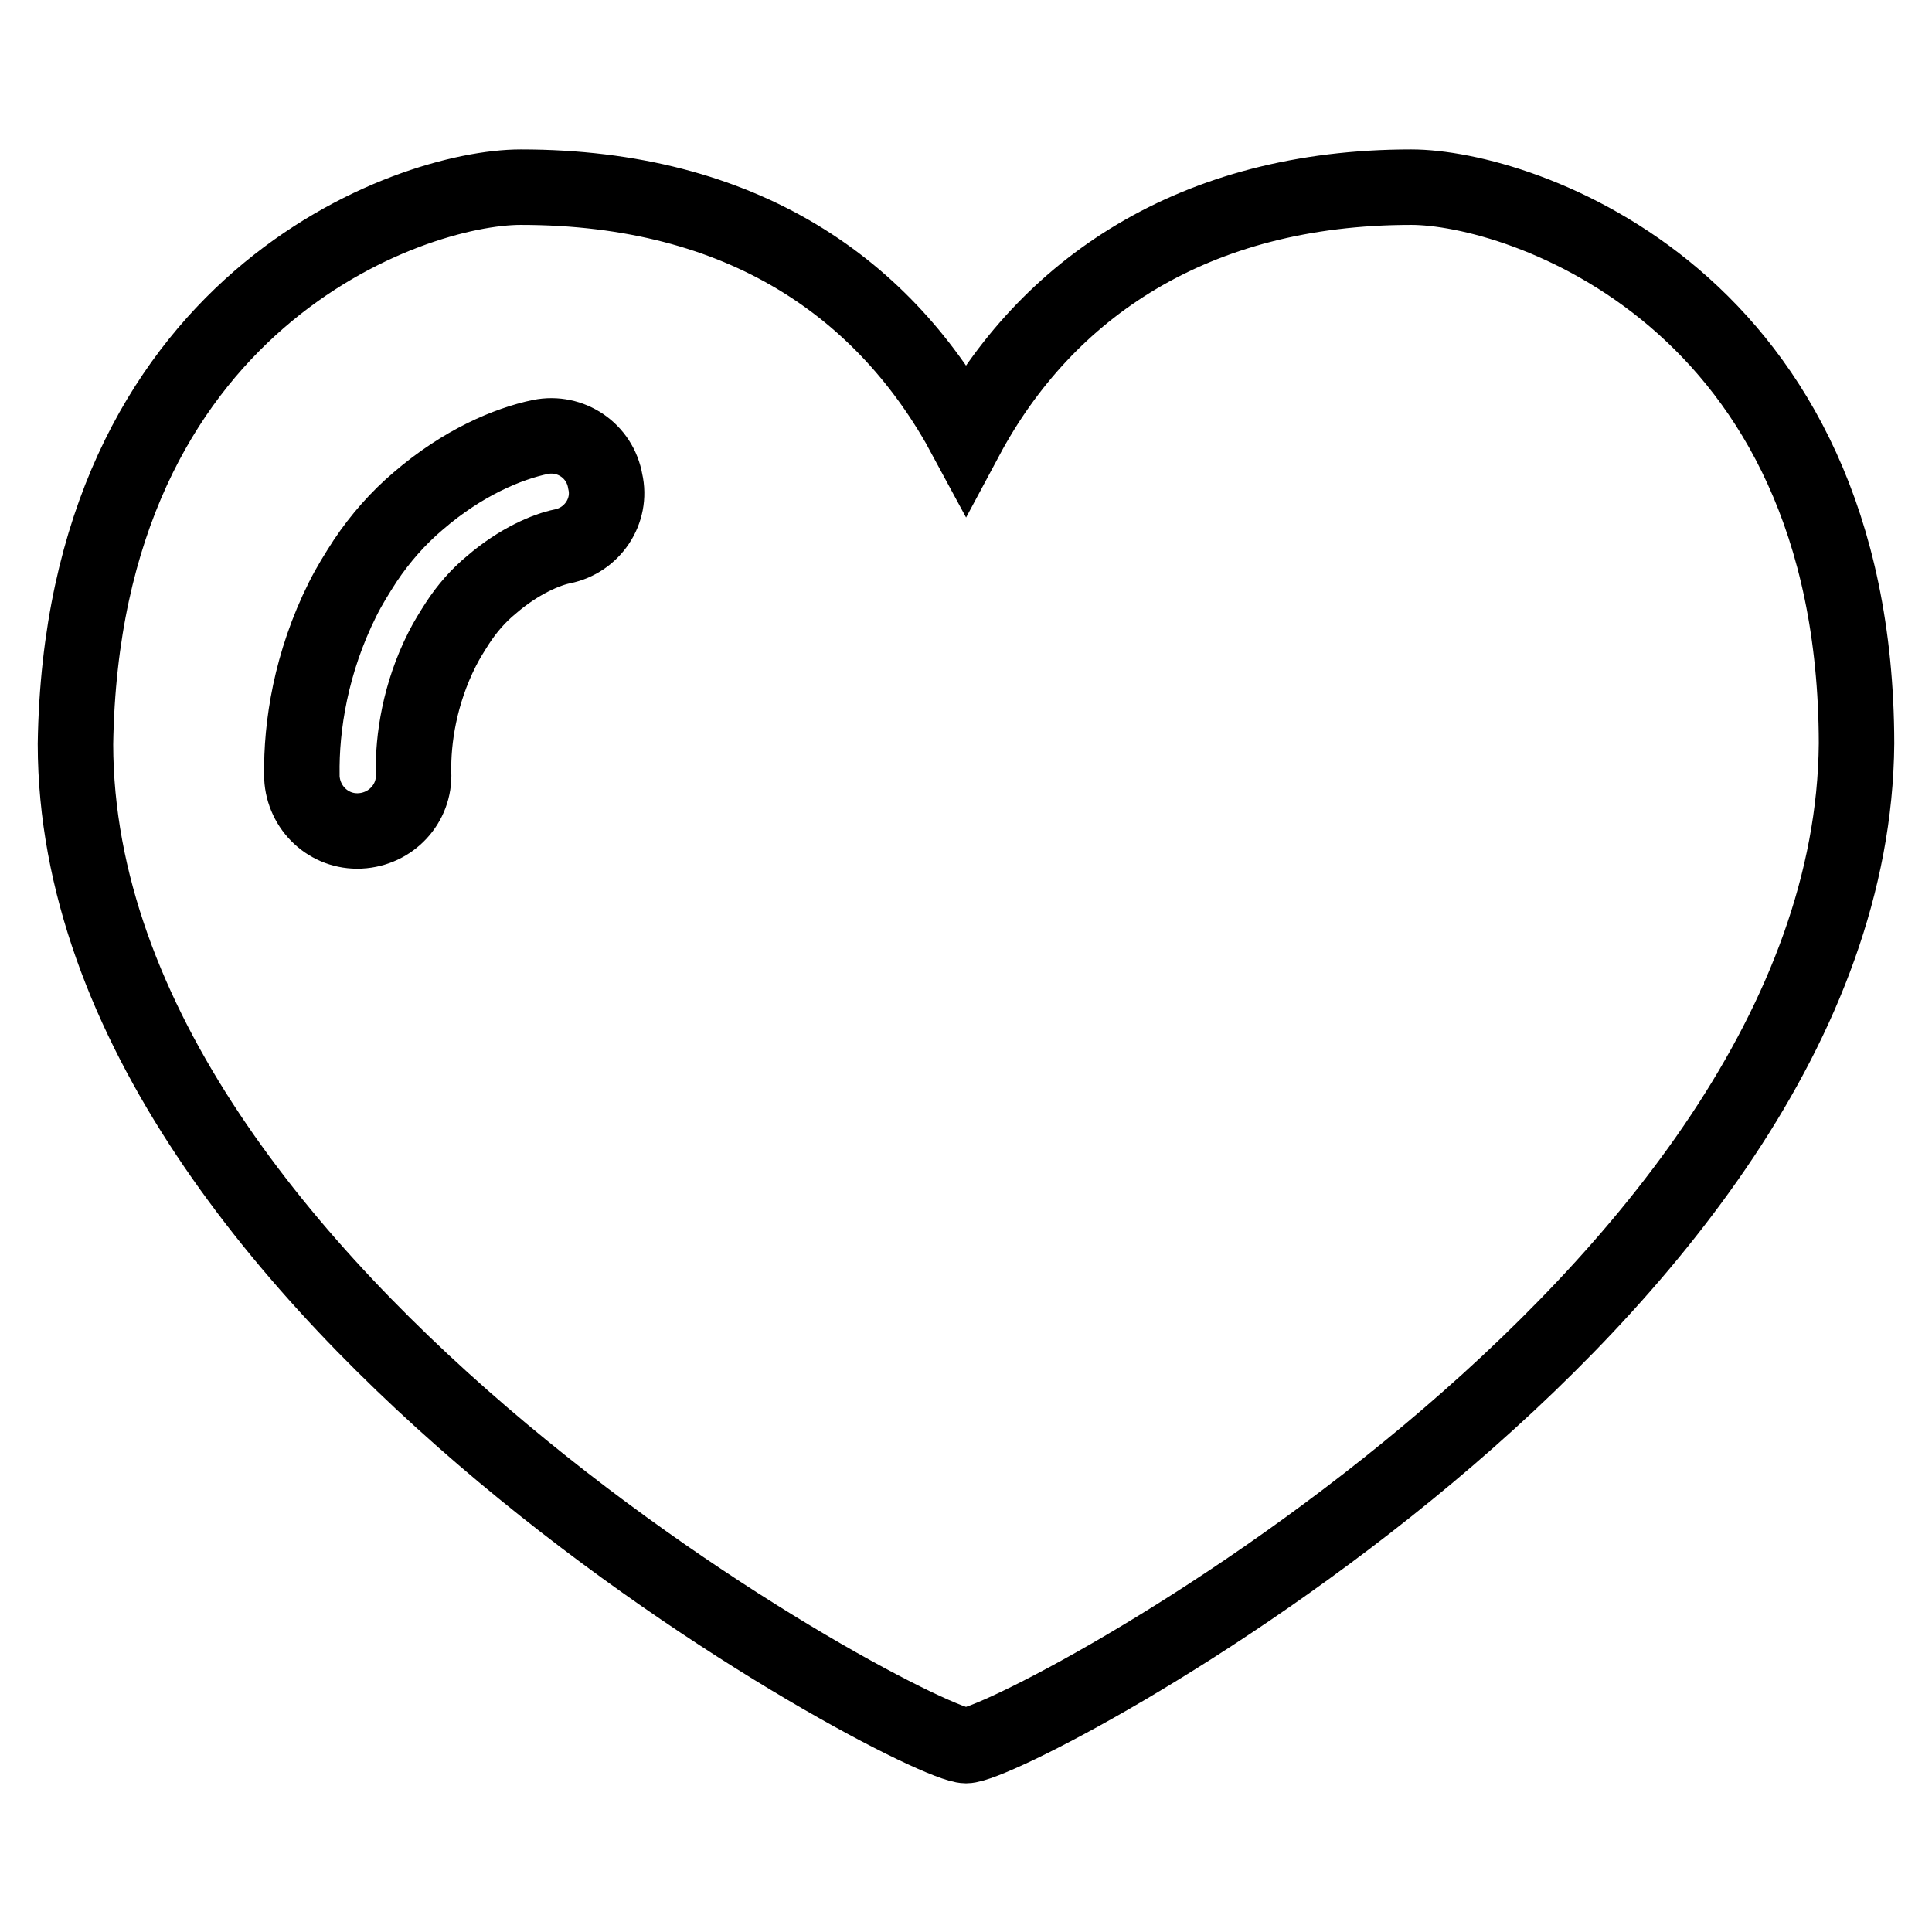
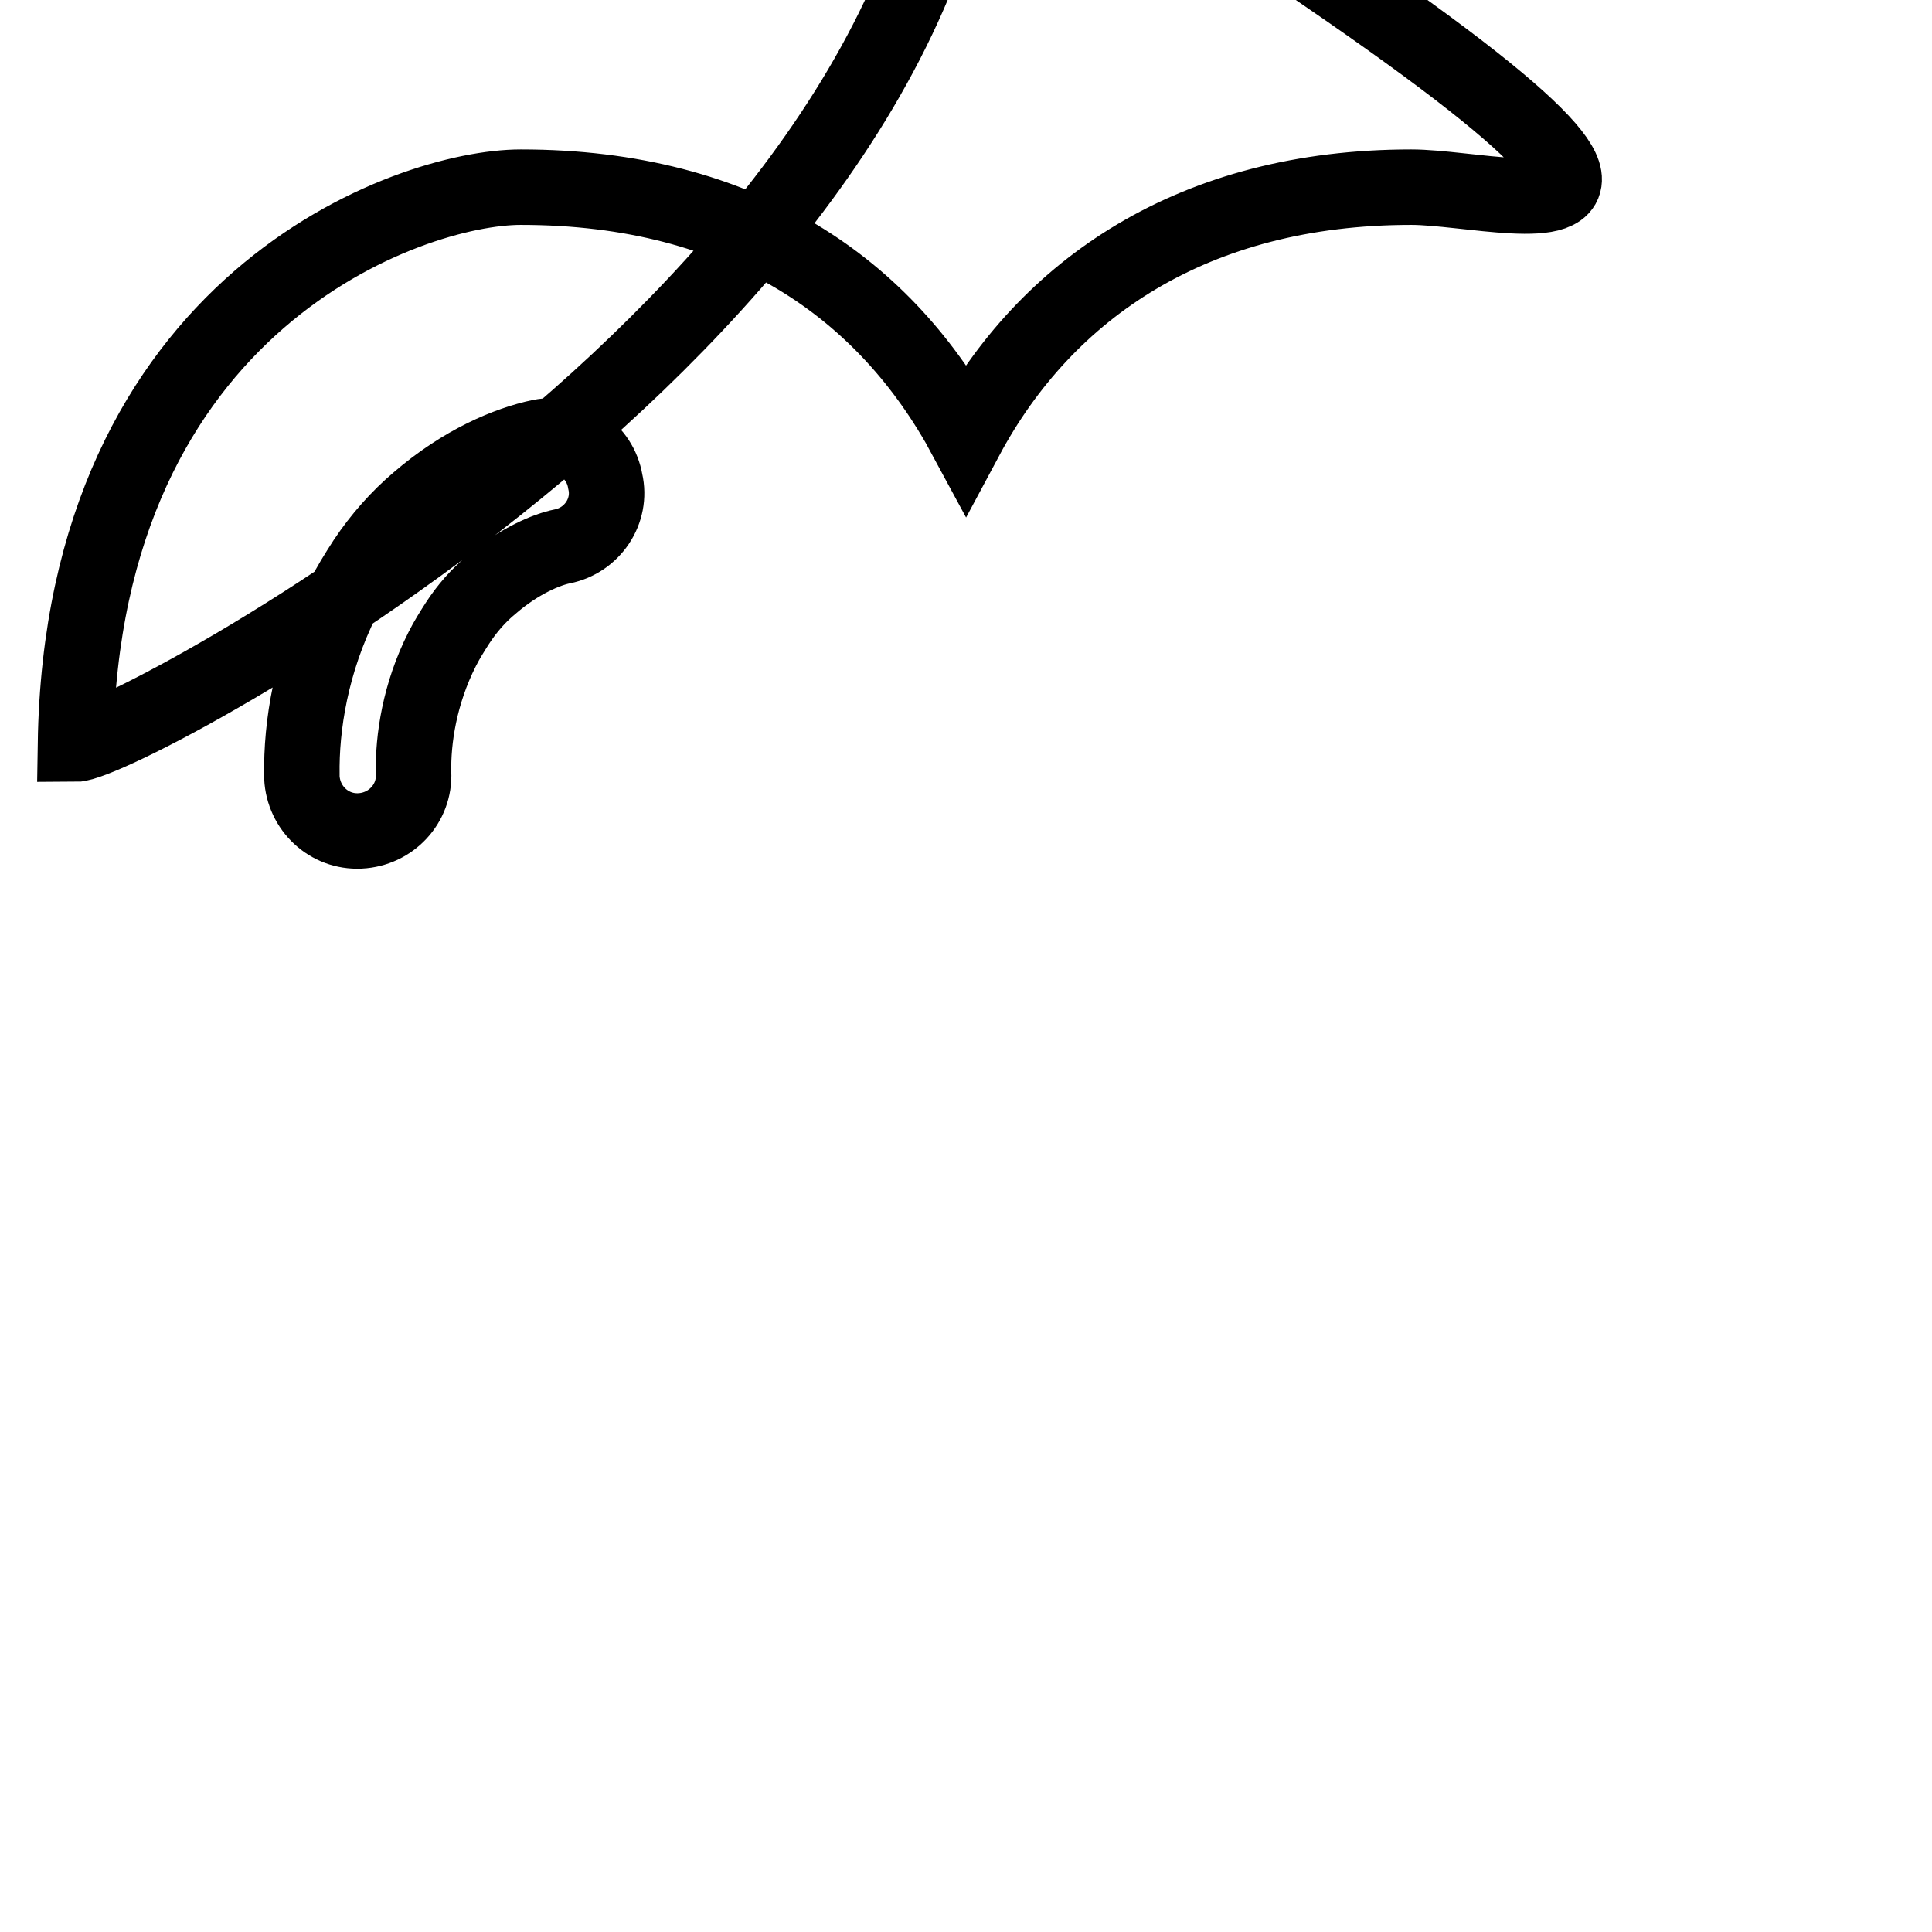
<svg xmlns="http://www.w3.org/2000/svg" version="1.1" x="0px" y="0px" viewBox="0 0 256 256" enable-background="new 0 0 256 256" xml:space="preserve">
  <g>
    <g>
-       <path stroke-width="10" fill-opacity="0" stroke="#000000" d="M187,24.8c-28.8,0-48.4,13.4-59,33.2c-10.6-19.7-29.5-33.2-59-33.2c-14.7,0-58.1,15.1-59,73.8c0.1,73.5,111.5,132.7,118,132.7c6.5,0,117.4-58.7,118-132.8C245.9,39.4,201.4,24.8,187,24.8z M74.5,72.4c-2,0.4-5.7,1.9-9.4,5.1c-1.7,1.4-3.2,3.1-4.5,5.1c-0.7,1.1-1.4,2.2-2,3.4c-3,5.9-3.9,12-3.8,16.4c0.2,4.1-3,7.5-7.1,7.7c-4.1,0.2-7.5-3-7.7-7.1c0-0.1,0-0.1,0-0.3c-0.1-6.5,1.2-14.9,5.4-23.3c0.9-1.8,1.9-3.4,3-5.1c2-3,4.4-5.7,7-7.9c5.9-5.1,11.9-7.6,16.2-8.5c4-0.8,7.9,1.8,8.6,5.9C81.1,67.7,78.5,71.6,74.5,72.4z" />
+       <path stroke-width="10" fill-opacity="0" stroke="#000000" d="M187,24.8c-28.8,0-48.4,13.4-59,33.2c-10.6-19.7-29.5-33.2-59-33.2c-14.7,0-58.1,15.1-59,73.8c6.5,0,117.4-58.7,118-132.8C245.9,39.4,201.4,24.8,187,24.8z M74.5,72.4c-2,0.4-5.7,1.9-9.4,5.1c-1.7,1.4-3.2,3.1-4.5,5.1c-0.7,1.1-1.4,2.2-2,3.4c-3,5.9-3.9,12-3.8,16.4c0.2,4.1-3,7.5-7.1,7.7c-4.1,0.2-7.5-3-7.7-7.1c0-0.1,0-0.1,0-0.3c-0.1-6.5,1.2-14.9,5.4-23.3c0.9-1.8,1.9-3.4,3-5.1c2-3,4.4-5.7,7-7.9c5.9-5.1,11.9-7.6,16.2-8.5c4-0.8,7.9,1.8,8.6,5.9C81.1,67.7,78.5,71.6,74.5,72.4z" />
    </g>
  </g>
</svg>